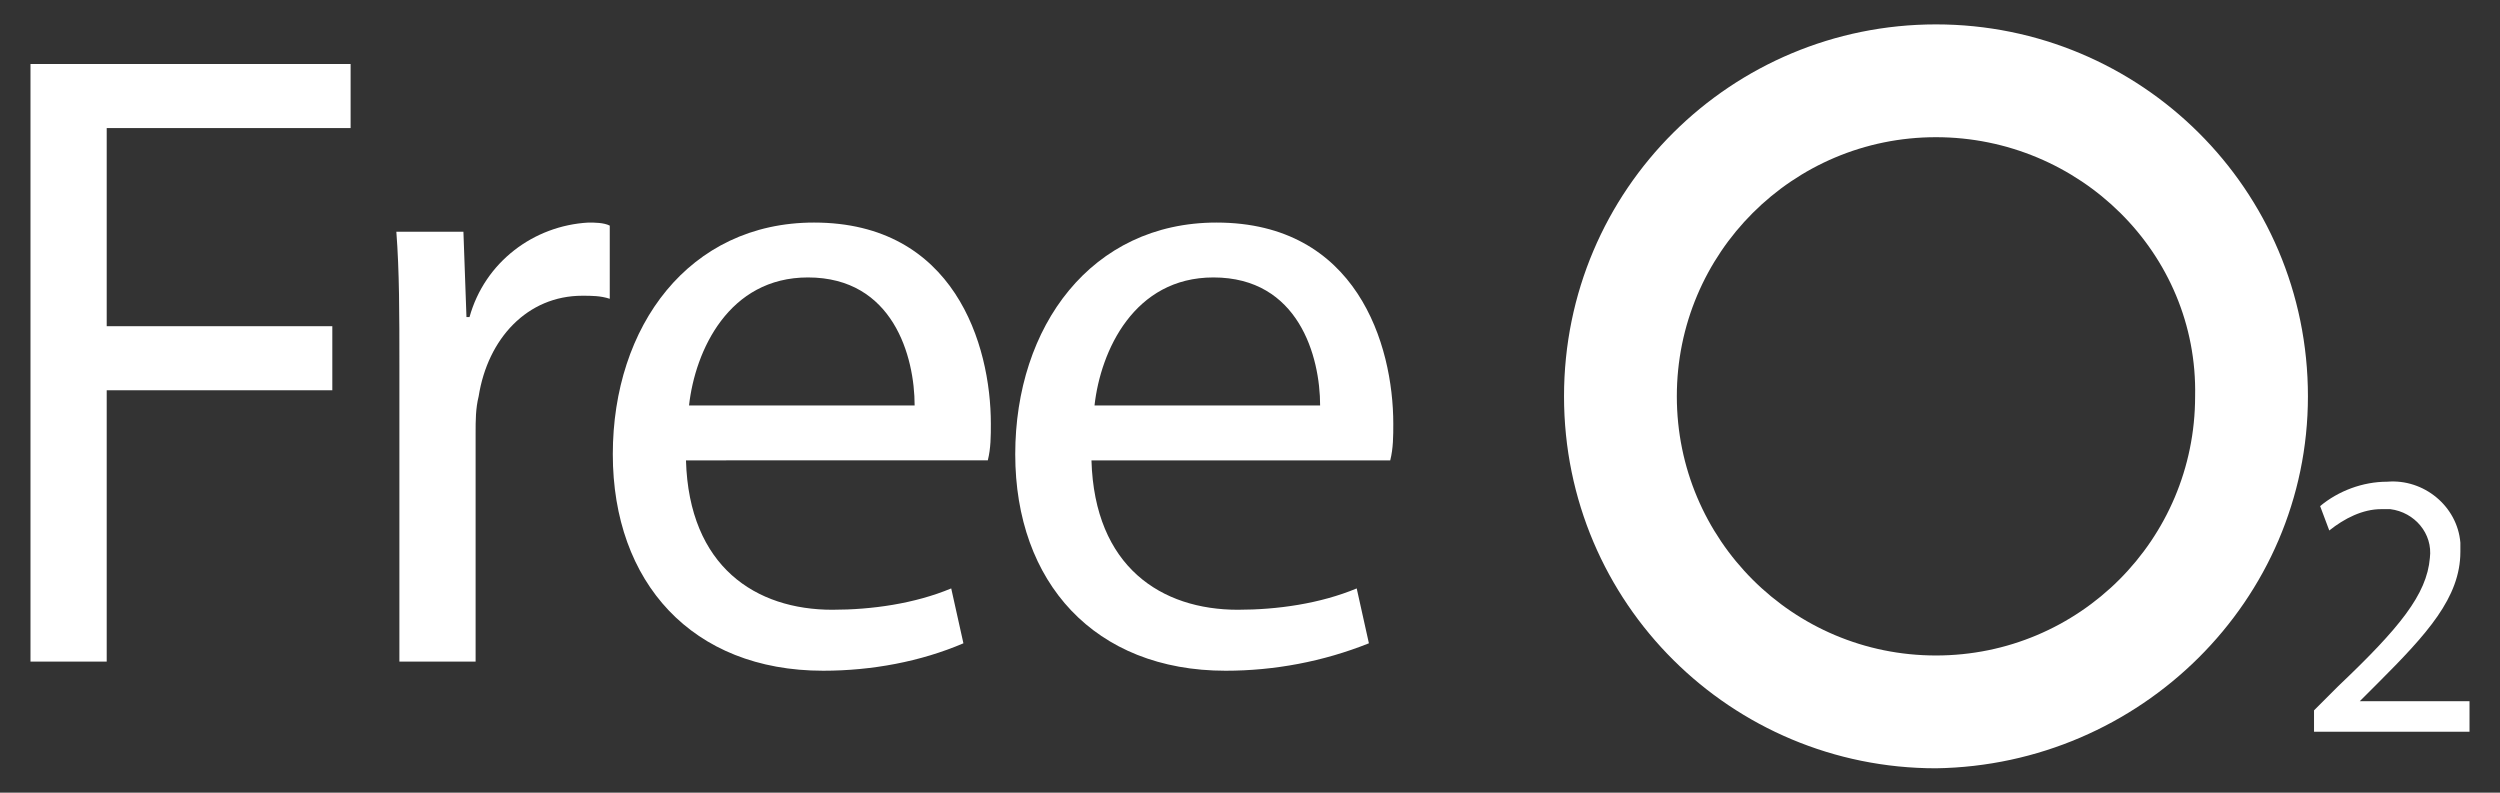
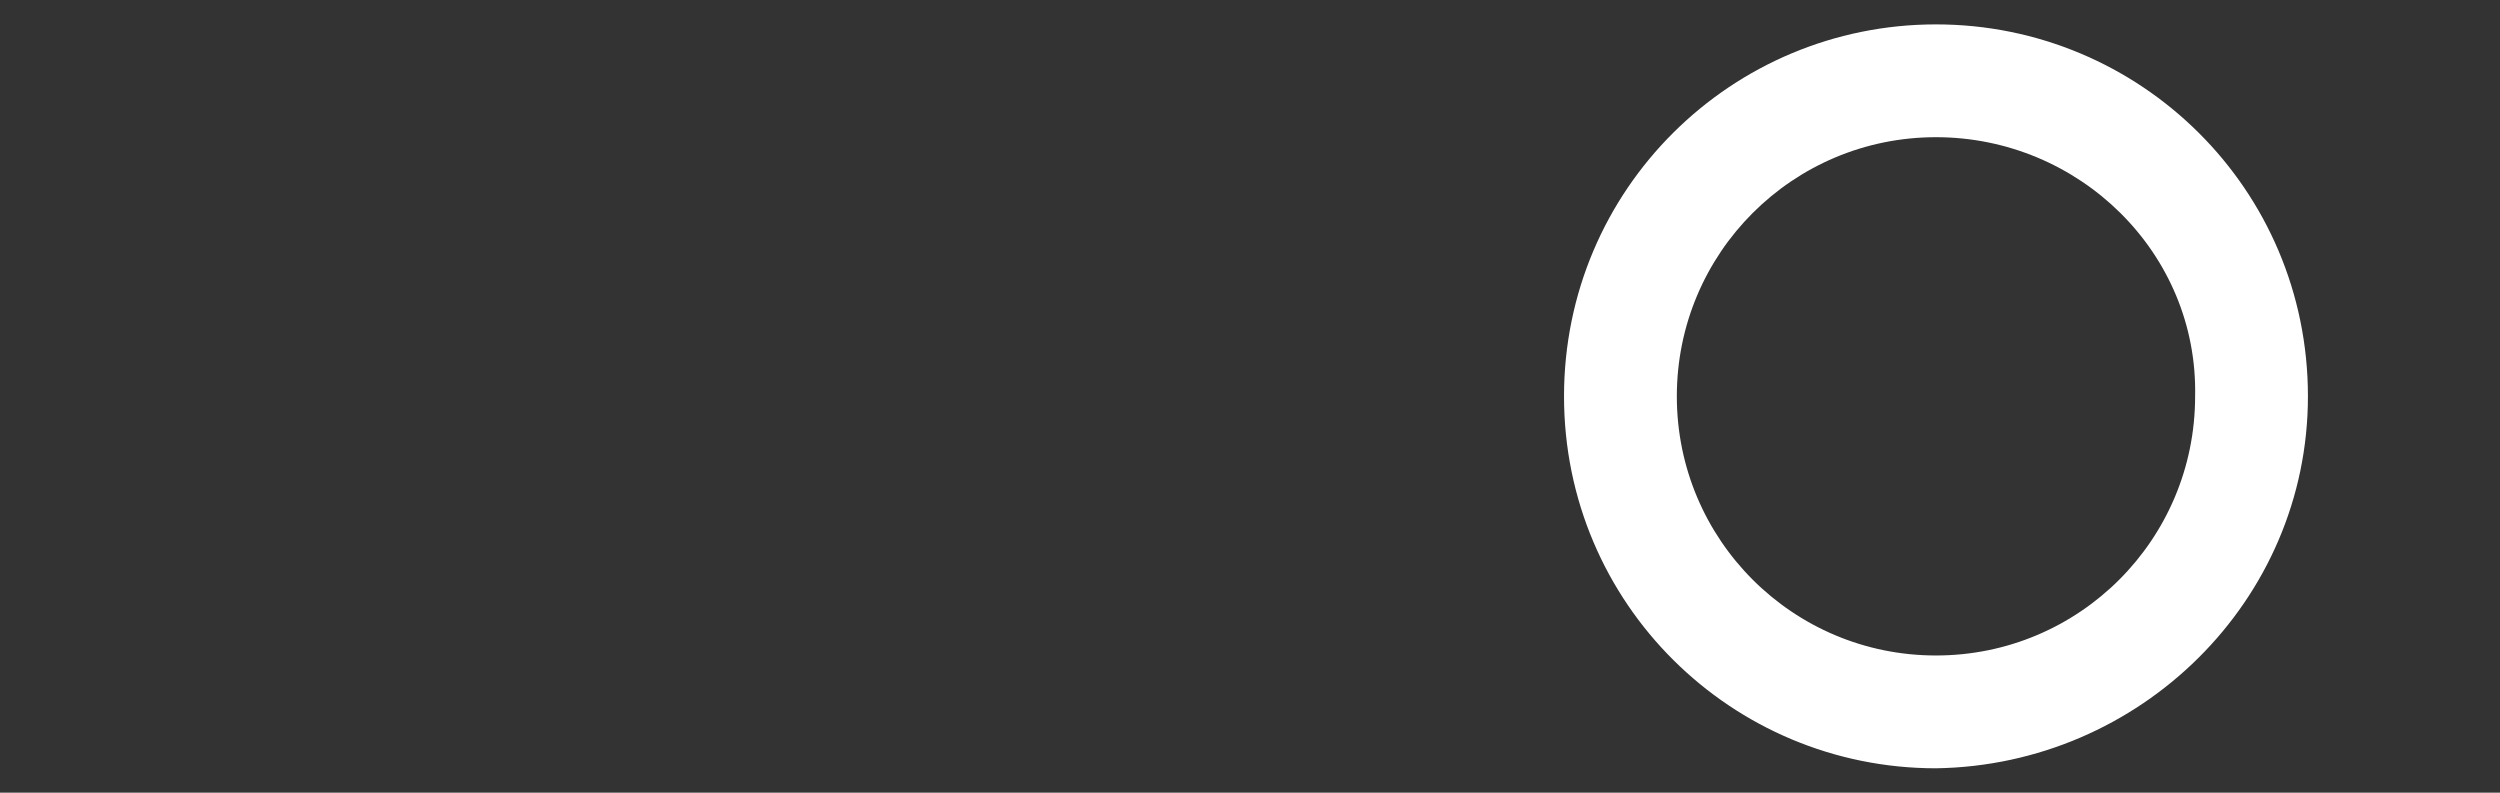
<svg xmlns="http://www.w3.org/2000/svg" version="1.1" id="Calque_1" x="0px" y="0px" viewBox="0 0 82 26" style="enable-background:new 0 0 82 26;" xml:space="preserve">
  <rect x="0" y="0" width="82" height="26" fill="#333333" stroke="none" />
  <style type="text/css">
	.st0{fill:#FFFFFF;}
</style>
  <g>
    <g id="Groupe_46_00000085943150016191656500000003130534583291393442_">
      <path id="Tracé_2217_00000031910397737647310610000008943028539195270841_" class="st0" d="M63.5,25.2c-6.7,0-12.2-5.4-12.2-12.2    S56.8,0.8,63.5,0.8c6.7,0,12.2,5.4,12.2,12.2c0,0,0,0,0,0C75.7,19.7,70.2,25.1,63.5,25.2 M63.5,4.5C58.8,4.5,55,8.3,55,13    c0,4.7,3.8,8.5,8.5,8.5c4.7,0,8.5-3.8,8.5-8.5c0,0,0,0,0,0C72.1,8.3,68.2,4.5,63.5,4.5" />
-       <path id="Tracé_2218_00000118368015703035117660000010883395632809915571_" class="st0" d="M1,2.1h10.5v2.1h-8v6.5h7.4v2.1H3.5    v8.9H1V2.1z" />
-       <path id="Tracé_2219_00000129900449194335600100000003782692726171181966_" class="st0" d="M13.1,12c0-1.7,0-3.1-0.1-4.4h2.2    l0.1,2.8h0.1c0.5-1.8,2.1-3,3.9-3.1c0.2,0,0.5,0,0.7,0.1v2.4c-0.3-0.1-0.6-0.1-0.9-0.1c-1.8,0-3.1,1.4-3.4,3.3    c-0.1,0.4-0.1,0.8-0.1,1.2v7.5h-2.5L13.1,12z" />
-       <path id="Tracé_2220_00000103965913701417346900000018370388197784480446_" class="st0" d="M22.5,15.1c0.1,3.5,2.3,4.9,4.8,4.9    c1.3,0,2.7-0.2,3.9-0.7l0.4,1.8C30.2,21.7,28.6,22,27,22c-4.3,0-6.9-2.9-6.9-7.1s2.5-7.6,6.6-7.6c4.6,0,5.8,4,5.8,6.6    c0,0.4,0,0.8-0.1,1.2L22.5,15.1z M30,13.3c0-1.6-0.7-4.2-3.5-4.2c-2.6,0-3.7,2.4-3.9,4.2L30,13.3z" />
-       <path id="Tracé_2221_00000021109402931020342810000016572081759121015474_" class="st0" d="M35.8,15.1c0.1,3.5,2.3,4.9,4.8,4.9    c1.3,0,2.7-0.2,3.9-0.7l0.4,1.8c-1.5,0.6-3.1,0.9-4.7,0.9c-4.3,0-6.9-2.9-6.9-7.1s2.5-7.6,6.6-7.6c4.6,0,5.8,4,5.8,6.6    c0,0.4,0,0.8-0.1,1.2H35.8z M43.3,13.3c0-1.6-0.7-4.2-3.5-4.2c-2.6,0-3.7,2.4-3.9,4.2L43.3,13.3z" />
-       <path id="Tracé_2222_00000042713190806389822930000018323865507175702679_" class="st0" d="M75.9,24v-0.7l0.8-0.8    c2-1.9,2.9-3,3-4.2c0.1-0.8-0.5-1.5-1.3-1.6c-0.1,0-0.2,0-0.3,0c-0.6,0-1.2,0.3-1.7,0.7l-0.3-0.8c0.6-0.5,1.4-0.8,2.2-0.8    c1.2-0.1,2.3,0.8,2.4,2c0,0.1,0,0.2,0,0.3c0,1.5-1.1,2.7-2.7,4.3l-0.6,0.6v0H81V24L75.9,24z" />
    </g>
  </g>
</svg>